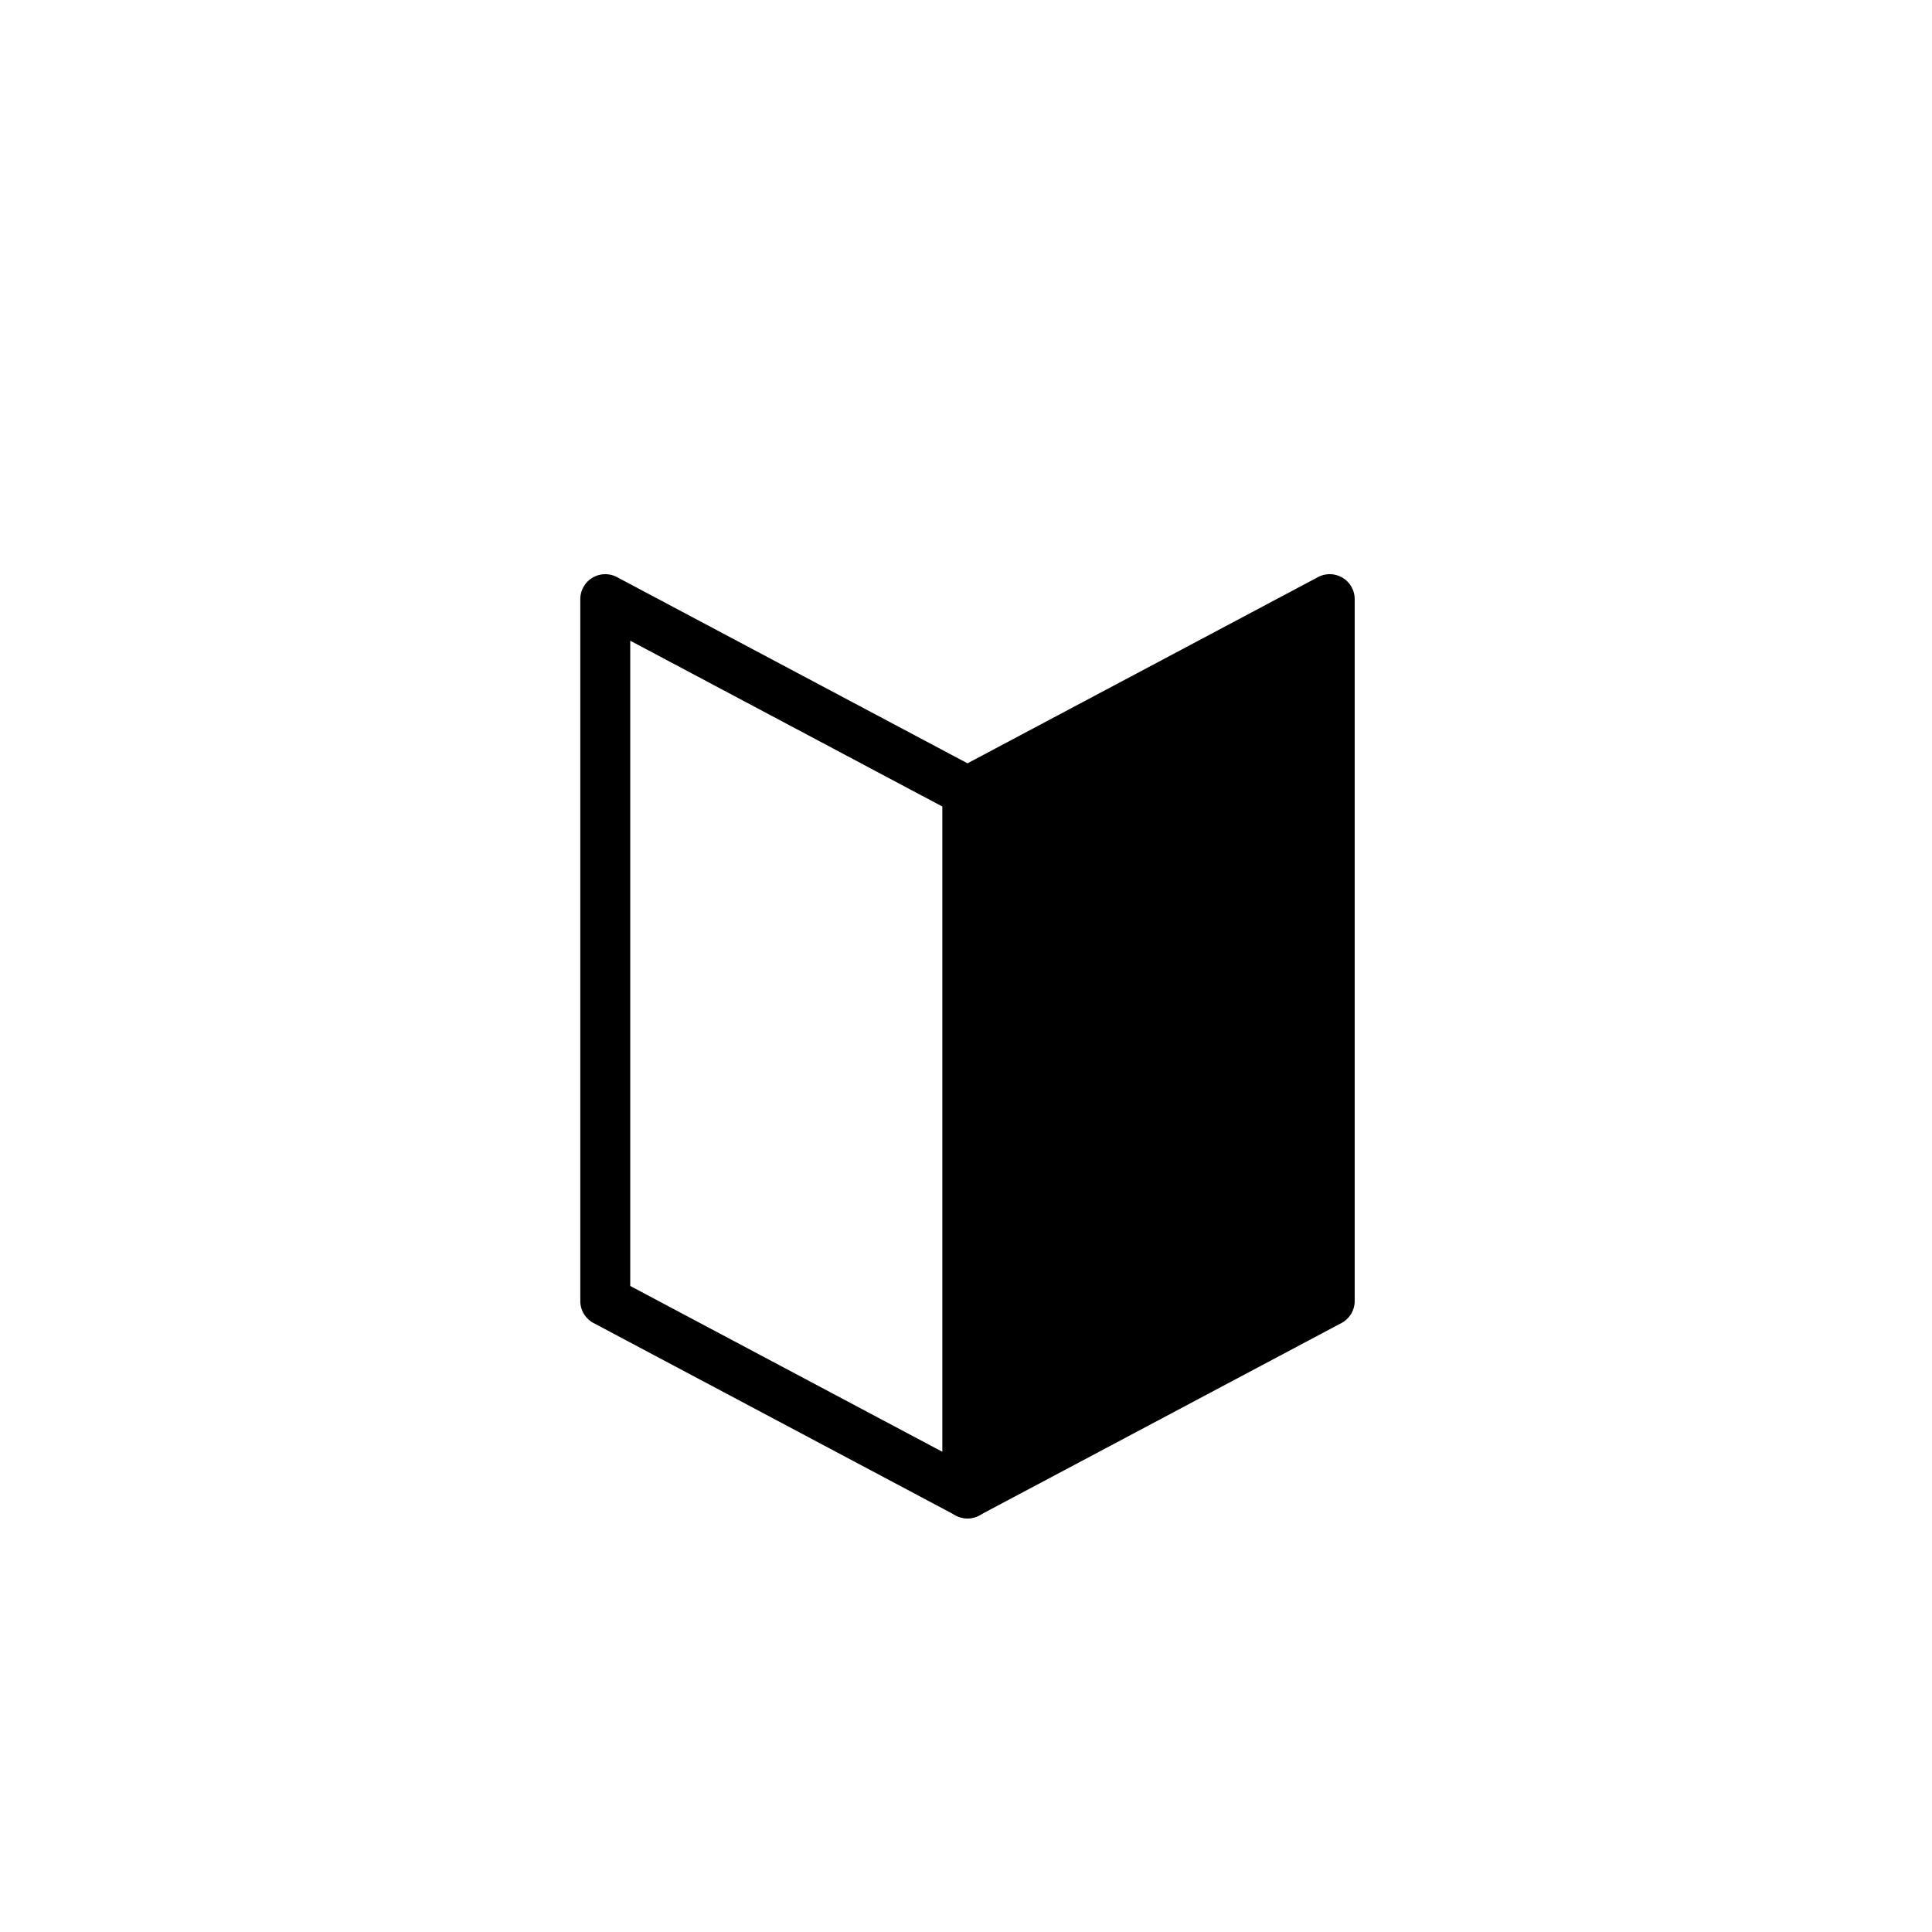
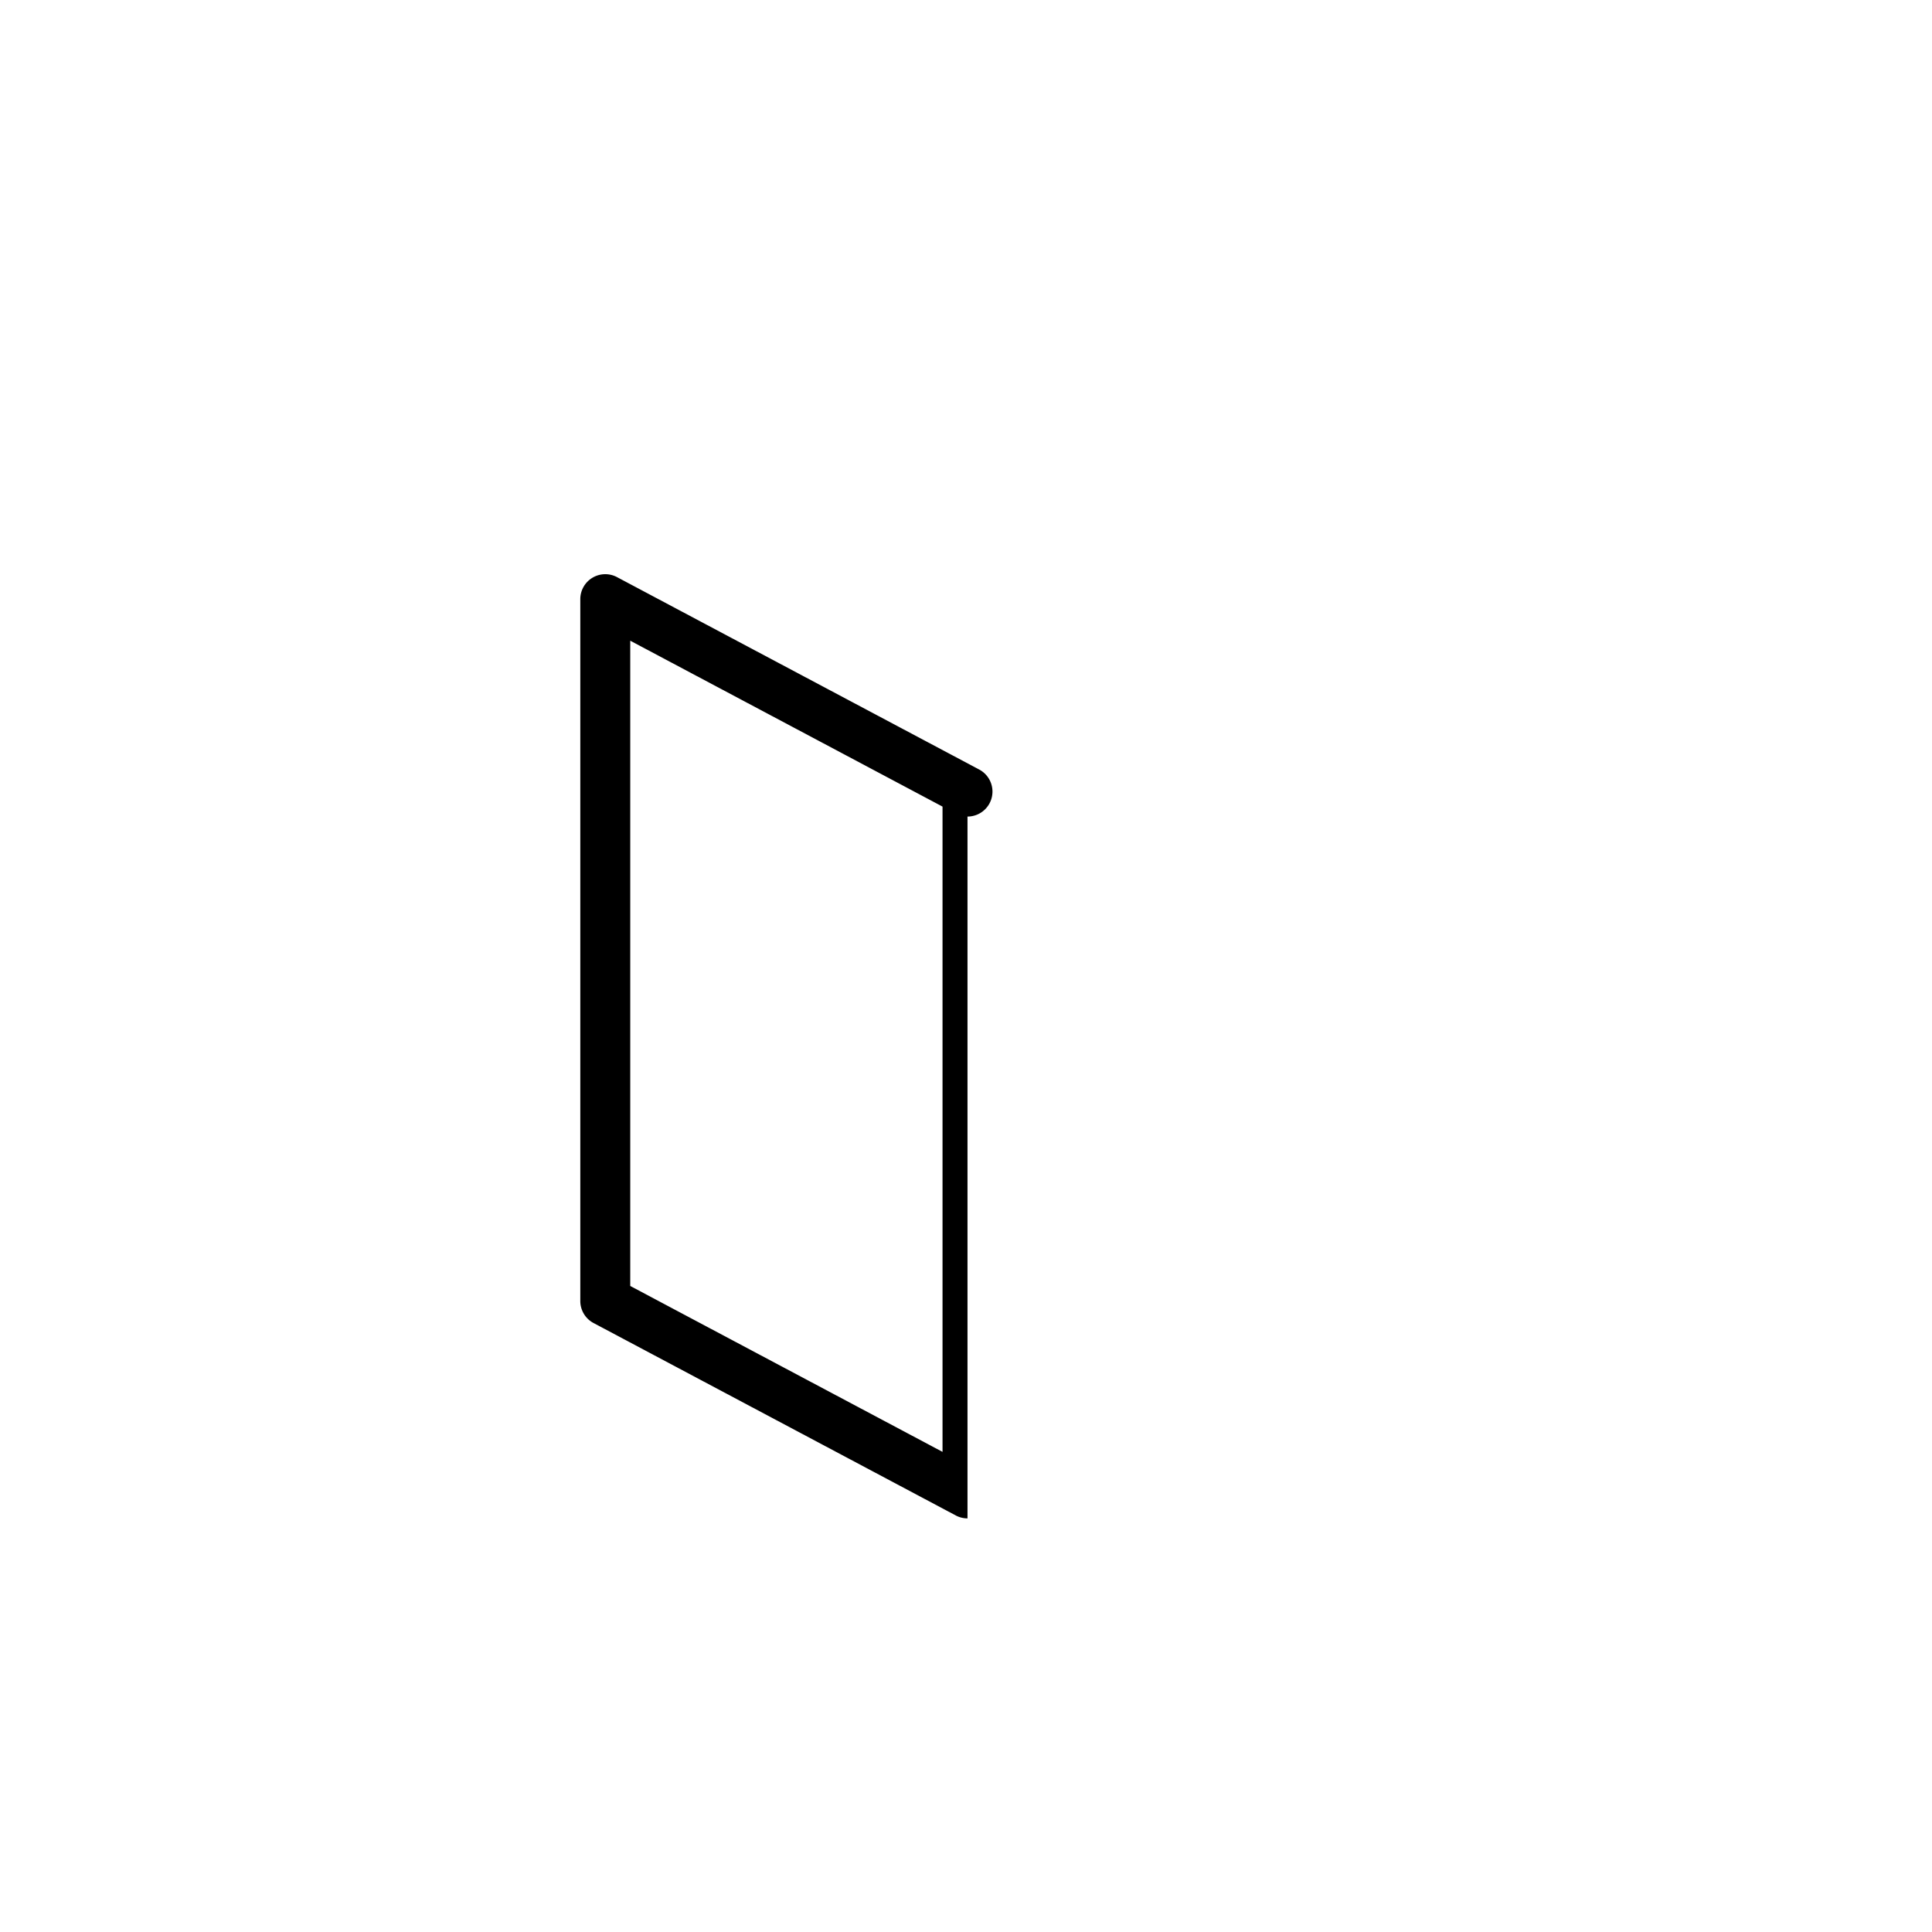
<svg xmlns="http://www.w3.org/2000/svg" id="レイヤー_1" data-name="レイヤー 1" width="80" height="80" viewBox="0 0 80 80">
-   <polygon points="55.061 53.871 40.062 61.839 40.062 32.778 55.061 24.81 55.061 53.871" />
-   <path d="M40.062,62.873a1.034,1.034,0,0,1-1.034-1.034V32.778a1.033,1.033,0,0,1,.549-.913l14.999-7.968a1.034,1.034,0,0,1,1.519.913V53.871a1.033,1.033,0,0,1-.549.913l-14.999,7.968A1.032,1.032,0,0,1,40.062,62.873Zm1.034-29.473V60.119L54.027,53.249V26.53Zm13.965,20.471h0Z" />
-   <path d="M40.062,62.873a1.032,1.032,0,0,1-.485-.121l-14.999-7.968a1.033,1.033,0,0,1-.549-.913V24.81a1.034,1.034,0,0,1,1.519-.913l14.999,7.968a1.033,1.033,0,0,1,.549.913V61.839a1.034,1.034,0,0,1-1.034,1.034ZM26.097,53.249l12.931,6.87V33.4L26.097,26.53Z" />
+   <path d="M40.062,62.873a1.032,1.032,0,0,1-.485-.121l-14.999-7.968a1.033,1.033,0,0,1-.549-.913V24.81a1.034,1.034,0,0,1,1.519-.913l14.999,7.968a1.033,1.033,0,0,1,.549.913a1.034,1.034,0,0,1-1.034,1.034ZM26.097,53.249l12.931,6.87V33.4L26.097,26.53Z" />
</svg>